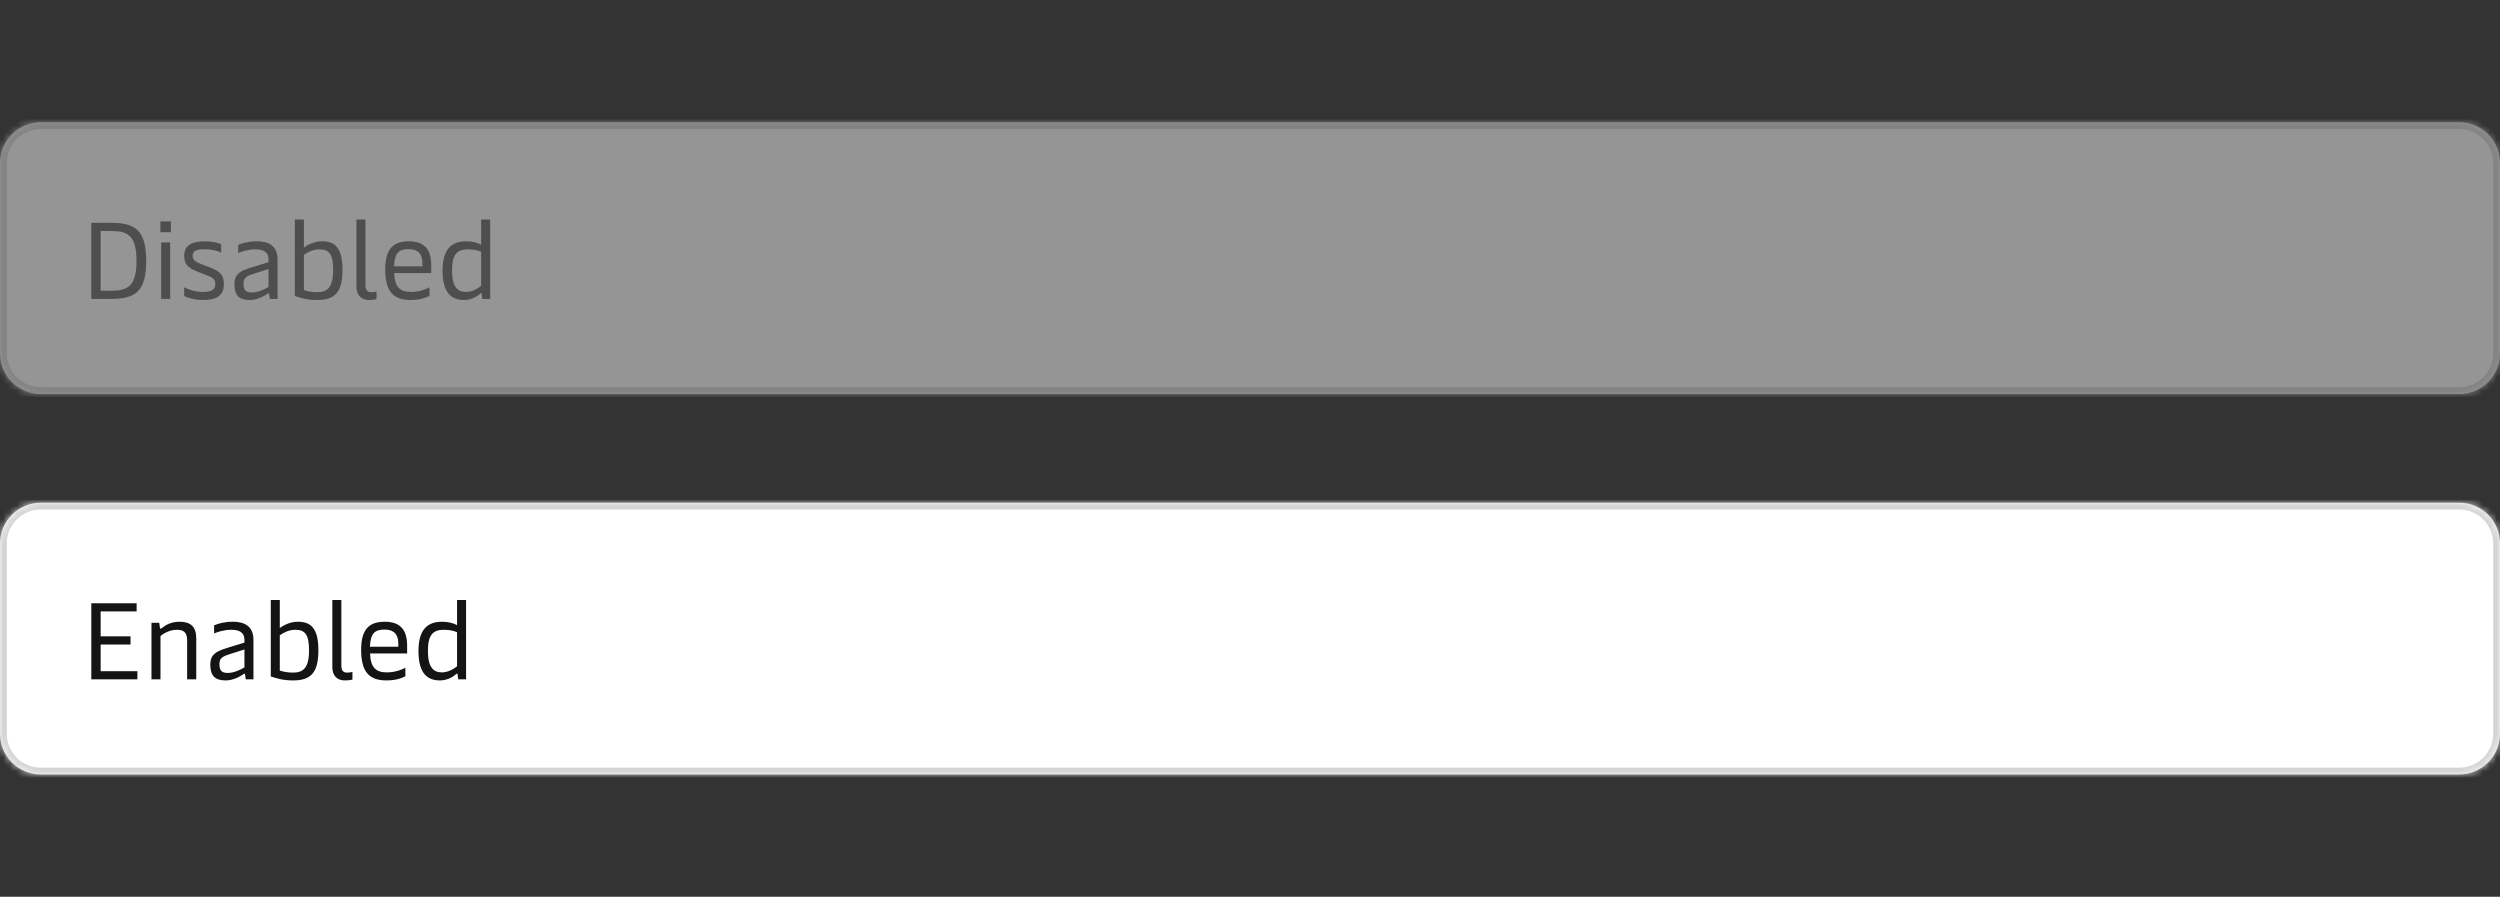
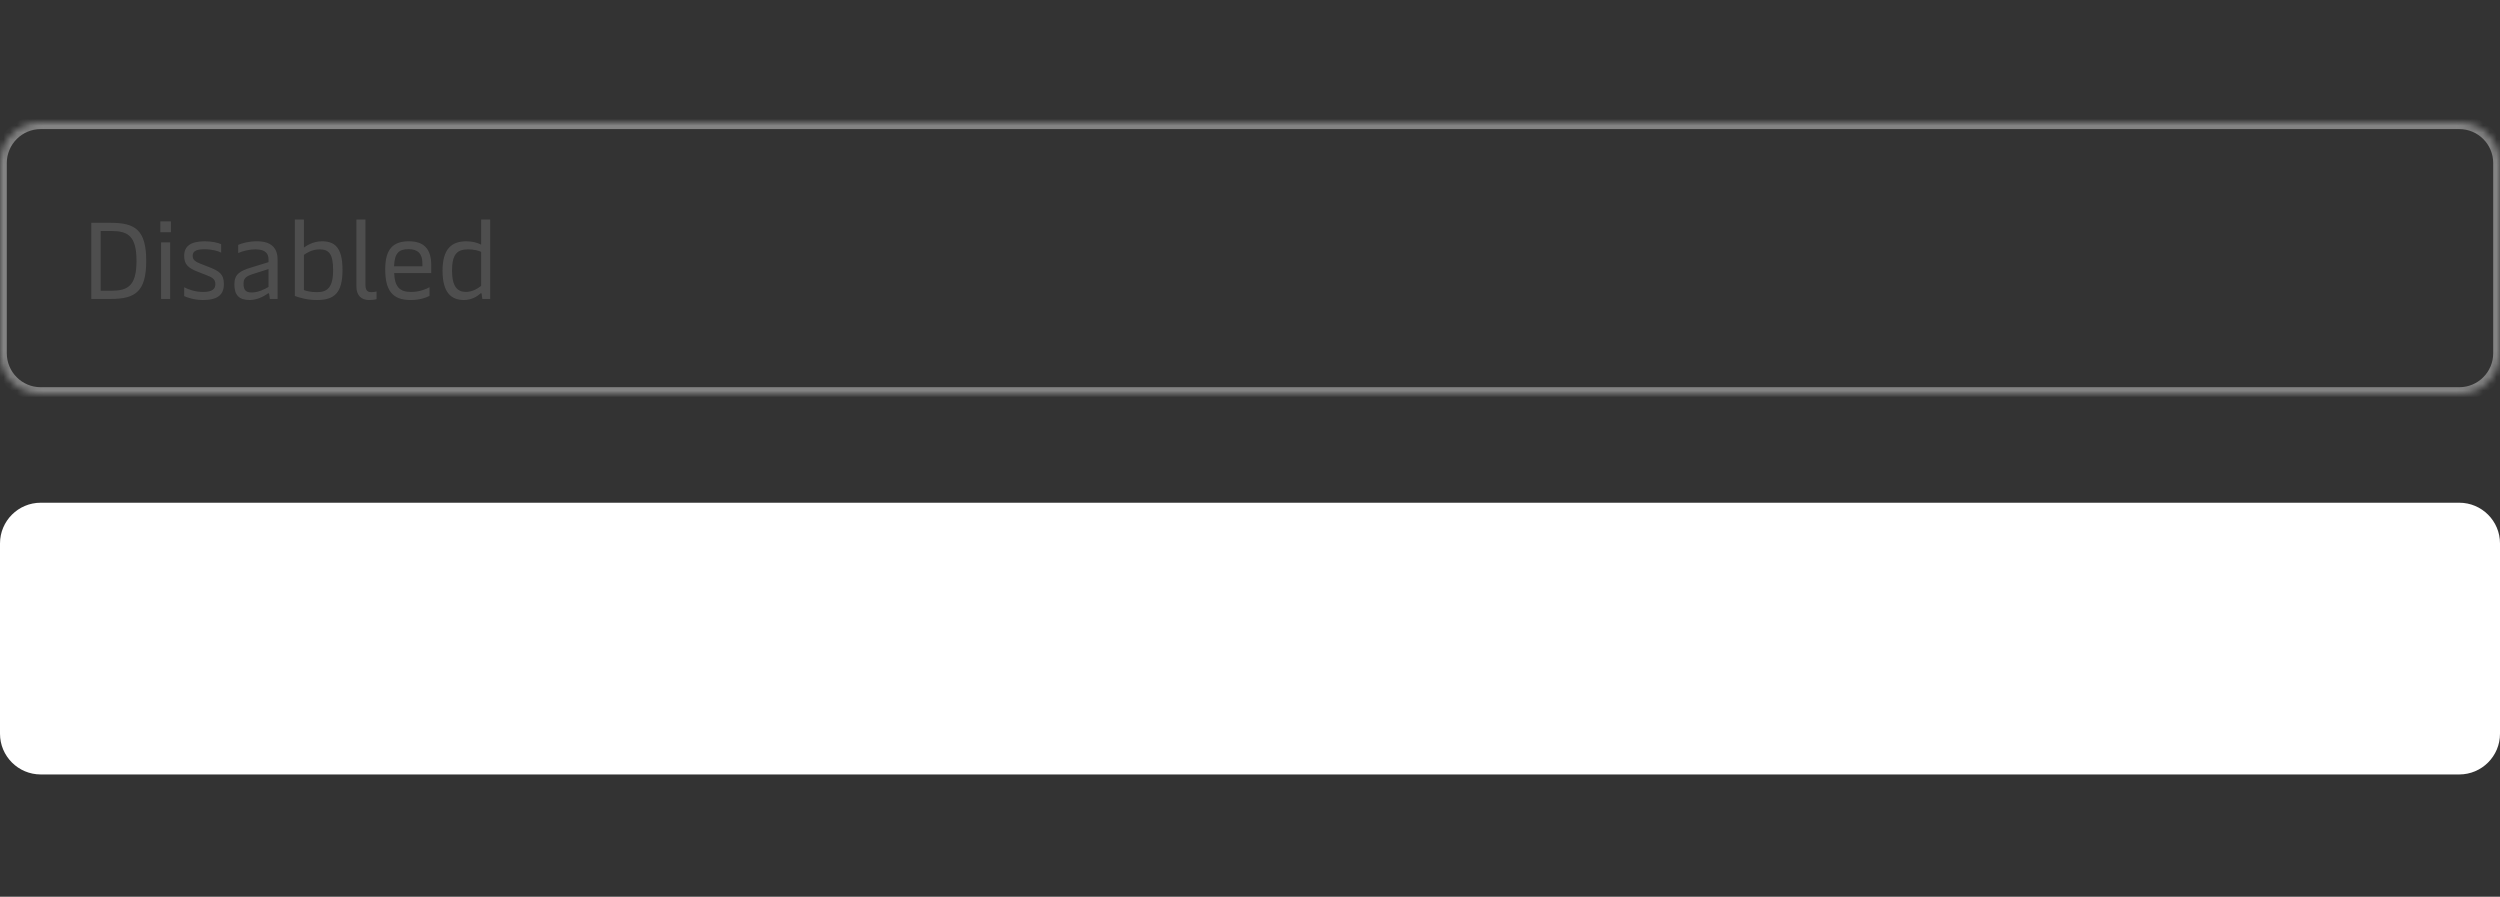
<svg xmlns="http://www.w3.org/2000/svg" width="368" height="132" viewBox="0 0 368 132" fill="none">
  <rect x="0" y="0" width="368" height="132" fill="#333333" stroke="none" />
  <g opacity="0.5">
    <mask id="path-1-inside-1_131_14829" fill="white">
      <path d="M0 24C0 20.686 2.686 18 6 18H362C365.314 18 368 20.686 368 24V52C368 55.314 365.314 58 362 58H6C2.686 58 0 55.314 0 52V24Z" />
    </mask>
-     <path d="M0 24C0 20.686 2.686 18 6 18H362C365.314 18 368 20.686 368 24V52C368 55.314 365.314 58 362 58H6C2.686 58 0 55.314 0 52V24Z" fill="#F7F7F7" />
    <path d="M6 18V19H362V18V17H6V18ZM368 24H367V52H368H369V24H368ZM362 58V57H6V58V59H362V58ZM0 52H1V24H0H-1V52H0ZM6 58V57C3.239 57 1 54.761 1 52H0H-1C-1 55.866 2.134 59 6 59V58ZM368 52H367C367 54.761 364.761 57 362 57V58V59C365.866 59 369 55.866 369 52H368ZM362 18V19C364.761 19 367 21.239 367 24H368H369C369 20.134 365.866 17 362 17V18ZM6 18V17C2.134 17 -1 20.134 -1 24H0H1C1 21.239 3.239 19 6 19V18Z" fill="#D4D4D4" mask="url(#path-1-inside-1_131_14829)" />
    <path d="M16.304 32.8C19.904 32.8 21.52 33.856 21.52 38.4C21.52 42.944 19.904 44 16.304 44H13.44V32.8H16.304ZM14.816 42.8H16.368C18.816 42.8 20.096 42.096 20.096 38.4C20.096 34.704 18.816 34 16.368 34H14.816V42.8ZM25.157 32.592V34.176H23.605V32.592H25.157ZM25.045 35.68V44H23.717V35.68H25.045ZM29.896 44.16C28.552 44.16 27.593 43.792 27.113 43.584V42.288C27.785 42.64 28.761 42.976 29.896 42.976C31.288 42.976 31.704 42.512 31.704 41.824C31.704 41.056 31.224 40.816 30.297 40.464L29.192 40.032C27.689 39.456 27.113 38.912 27.113 37.664C27.113 36.24 28.056 35.52 30.169 35.52C31.256 35.52 32.153 35.76 32.553 35.952V37.184C32.184 36.96 31.209 36.688 30.105 36.688C28.825 36.688 28.36 37.008 28.36 37.648C28.36 38.288 28.761 38.528 29.608 38.864L30.761 39.312C32.248 39.888 32.953 40.336 32.953 41.808C32.953 43.36 32.072 44.16 29.896 44.16ZM36.76 44.16C35.176 44.16 34.504 43.424 34.504 41.872C34.504 40.4 35.224 39.904 37.032 39.36L39.528 38.592V38.192C39.528 37.424 39.176 36.704 37.624 36.704C36.504 36.704 35.56 37.024 35.064 37.248V36.048C35.672 35.792 36.584 35.52 37.816 35.52C39.928 35.52 40.856 36.496 40.856 38.208V44H39.72L39.624 43.296C39.608 43.184 39.576 43.168 39.528 43.168C39.48 43.168 39.432 43.184 39.336 43.264C38.888 43.584 37.864 44.16 36.76 44.16ZM37.048 43.056C37.992 43.056 38.888 42.608 39.528 42.24V39.6L37.176 40.352C36.104 40.704 35.848 41.024 35.848 41.792C35.848 42.672 36.168 43.056 37.048 43.056ZM46.67 44.16C45.166 44.16 44.142 43.824 43.406 43.568V32.32H44.734V36.448C45.038 36.224 46.062 35.52 47.374 35.52C49.182 35.52 50.414 36.32 50.414 39.712C50.414 43.04 49.294 44.16 46.67 44.16ZM46.67 43.008C48.158 43.008 49.038 42.352 49.038 39.744C49.038 37.36 48.414 36.704 47.038 36.704C45.918 36.704 45.118 37.248 44.734 37.52V42.704C45.118 42.832 45.694 43.008 46.67 43.008ZM54.29 44.16C53.202 44.16 52.466 43.488 52.466 42.192V32.32H53.794V41.968C53.794 42.688 54.066 43.008 54.626 43.008C54.914 43.008 55.154 42.976 55.426 42.912V44.032C55.09 44.128 54.722 44.16 54.29 44.16ZM63.475 39.008V40.192H58.019C58.099 42.256 58.867 42.976 60.499 42.976C61.715 42.976 62.691 42.576 63.219 42.288V43.552C62.739 43.808 61.827 44.16 60.435 44.16C57.747 44.16 56.707 42.736 56.707 39.632C56.707 36.592 57.923 35.52 60.195 35.52C62.451 35.52 63.475 36.704 63.475 39.008ZM58.003 39.2H62.179V38.736C62.179 37.376 61.523 36.672 60.163 36.672C58.707 36.672 58.083 37.232 58.003 39.2ZM68.312 44.16C66.52 44.16 65.144 43.2 65.144 39.84C65.144 36.64 66.489 35.52 68.632 35.52C69.576 35.52 70.296 35.744 70.825 36.016V32.32H72.153V44H71.001L70.904 43.296C70.888 43.2 70.873 43.152 70.808 43.152C70.776 43.152 70.745 43.168 70.665 43.248C70.329 43.552 69.465 44.16 68.312 44.16ZM68.585 42.976C69.544 42.976 70.392 42.432 70.825 42.08V37.072C70.441 36.88 69.737 36.704 68.888 36.704C67.24 36.704 66.537 37.488 66.537 39.84C66.537 42.192 67.337 42.976 68.585 42.976Z" fill="#6A6A6A" />
  </g>
  <mask id="path-4-inside-2_131_14829" fill="white">
    <path d="M0 80C0 76.686 2.686 74 6 74H362C365.314 74 368 76.686 368 80V108C368 111.314 365.314 114 362 114H6C2.686 114 0 111.314 0 108V80Z" />
  </mask>
  <path d="M0 80C0 76.686 2.686 74 6 74H362C365.314 74 368 76.686 368 80V108C368 111.314 365.314 114 362 114H6C2.686 114 0 111.314 0 108V80Z" fill="white" />
-   <path d="M6 74V75H362V74V73H6V74ZM368 80H367V108H368H369V80H368ZM362 114V113H6V114V115H362V114ZM0 108H1V80H0H-1V108H0ZM6 114V113C3.239 113 1 110.761 1 108H0H-1C-1 111.866 2.134 115 6 115V114ZM368 108H367C367 110.761 364.761 113 362 113V114V115C365.866 115 369 111.866 369 108H368ZM362 74V75C364.761 75 367 77.239 367 80H368H369C369 76.134 365.866 73 362 73V74ZM6 74V73C2.134 73 -1 76.134 -1 80H0H1C1 77.239 3.239 75 6 75V74Z" fill="#D4D4D4" mask="url(#path-4-inside-2_131_14829)" />
-   <path d="M19.216 94.88H14.816V98.8H20.224V100H13.44V88.8H20.112V90H14.816V93.664H19.216V94.88ZM23.625 100H22.297V91.68H23.433L23.545 92.4C23.561 92.512 23.593 92.544 23.641 92.544C23.689 92.544 23.753 92.512 23.913 92.384C24.393 92 25.209 91.52 26.441 91.52C28.057 91.52 28.889 92.256 28.889 93.968V100H27.545V94.256C27.545 93.008 26.953 92.704 26.041 92.704C24.953 92.704 24.089 93.248 23.625 93.616V100ZM33.213 100.16C31.629 100.16 30.957 99.424 30.957 97.872C30.957 96.4 31.677 95.904 33.485 95.36L35.981 94.592V94.192C35.981 93.424 35.629 92.704 34.077 92.704C32.957 92.704 32.013 93.024 31.517 93.248V92.048C32.125 91.792 33.037 91.52 34.269 91.52C36.381 91.52 37.309 92.496 37.309 94.208V100H36.173L36.077 99.296C36.061 99.184 36.029 99.168 35.981 99.168C35.933 99.168 35.885 99.184 35.789 99.264C35.341 99.584 34.317 100.16 33.213 100.16ZM33.501 99.056C34.445 99.056 35.341 98.608 35.981 98.24V95.6L33.629 96.352C32.557 96.704 32.301 97.024 32.301 97.792C32.301 98.672 32.621 99.056 33.501 99.056ZM43.123 100.16C41.619 100.16 40.595 99.824 39.859 99.568V88.32H41.187V92.448C41.491 92.224 42.515 91.52 43.827 91.52C45.635 91.52 46.867 92.32 46.867 95.712C46.867 99.04 45.747 100.16 43.123 100.16ZM43.123 99.008C44.611 99.008 45.491 98.352 45.491 95.744C45.491 93.36 44.867 92.704 43.491 92.704C42.371 92.704 41.571 93.248 41.187 93.52V98.704C41.571 98.832 42.147 99.008 43.123 99.008ZM50.743 100.16C49.655 100.16 48.919 99.488 48.919 98.192V88.32H50.247V97.968C50.247 98.688 50.519 99.008 51.079 99.008C51.367 99.008 51.607 98.976 51.879 98.912V100.032C51.543 100.128 51.175 100.16 50.743 100.16ZM59.928 95.008V96.192H54.472C54.552 98.256 55.32 98.976 56.952 98.976C58.168 98.976 59.144 98.576 59.672 98.288V99.552C59.192 99.808 58.28 100.16 56.888 100.16C54.2 100.16 53.16 98.736 53.16 95.632C53.16 92.592 54.376 91.52 56.648 91.52C58.904 91.52 59.928 92.704 59.928 95.008ZM54.456 95.2H58.632V94.736C58.632 93.376 57.976 92.672 56.616 92.672C55.16 92.672 54.536 93.232 54.456 95.2ZM64.766 100.16C62.974 100.16 61.598 99.2 61.598 95.84C61.598 92.64 62.942 91.52 65.086 91.52C66.03 91.52 66.75 91.744 67.278 92.016V88.32H68.606V100H67.454L67.358 99.296C67.342 99.2 67.326 99.152 67.262 99.152C67.23 99.152 67.198 99.168 67.118 99.248C66.782 99.552 65.918 100.16 64.766 100.16ZM65.038 98.976C65.998 98.976 66.846 98.432 67.278 98.08V93.072C66.894 92.88 66.19 92.704 65.342 92.704C63.694 92.704 62.99 93.488 62.99 95.84C62.99 98.192 63.79 98.976 65.038 98.976Z" fill="#141414" />
</svg>